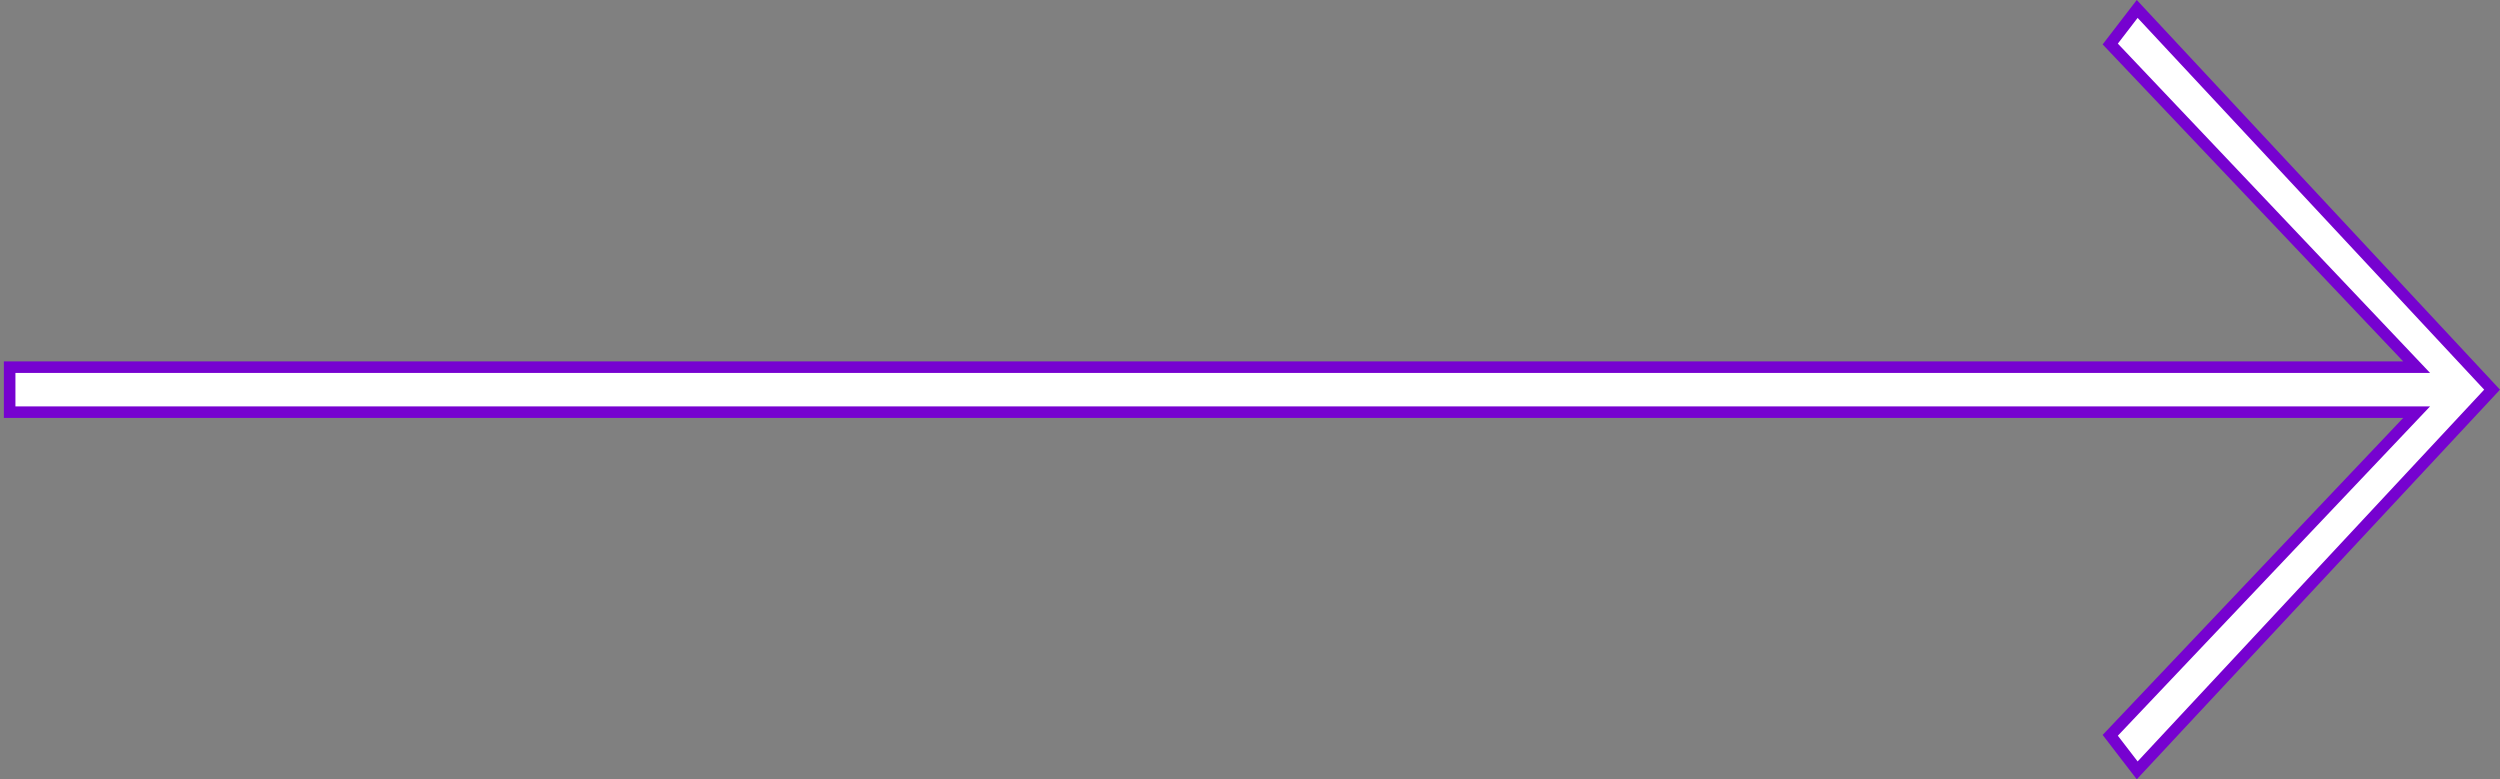
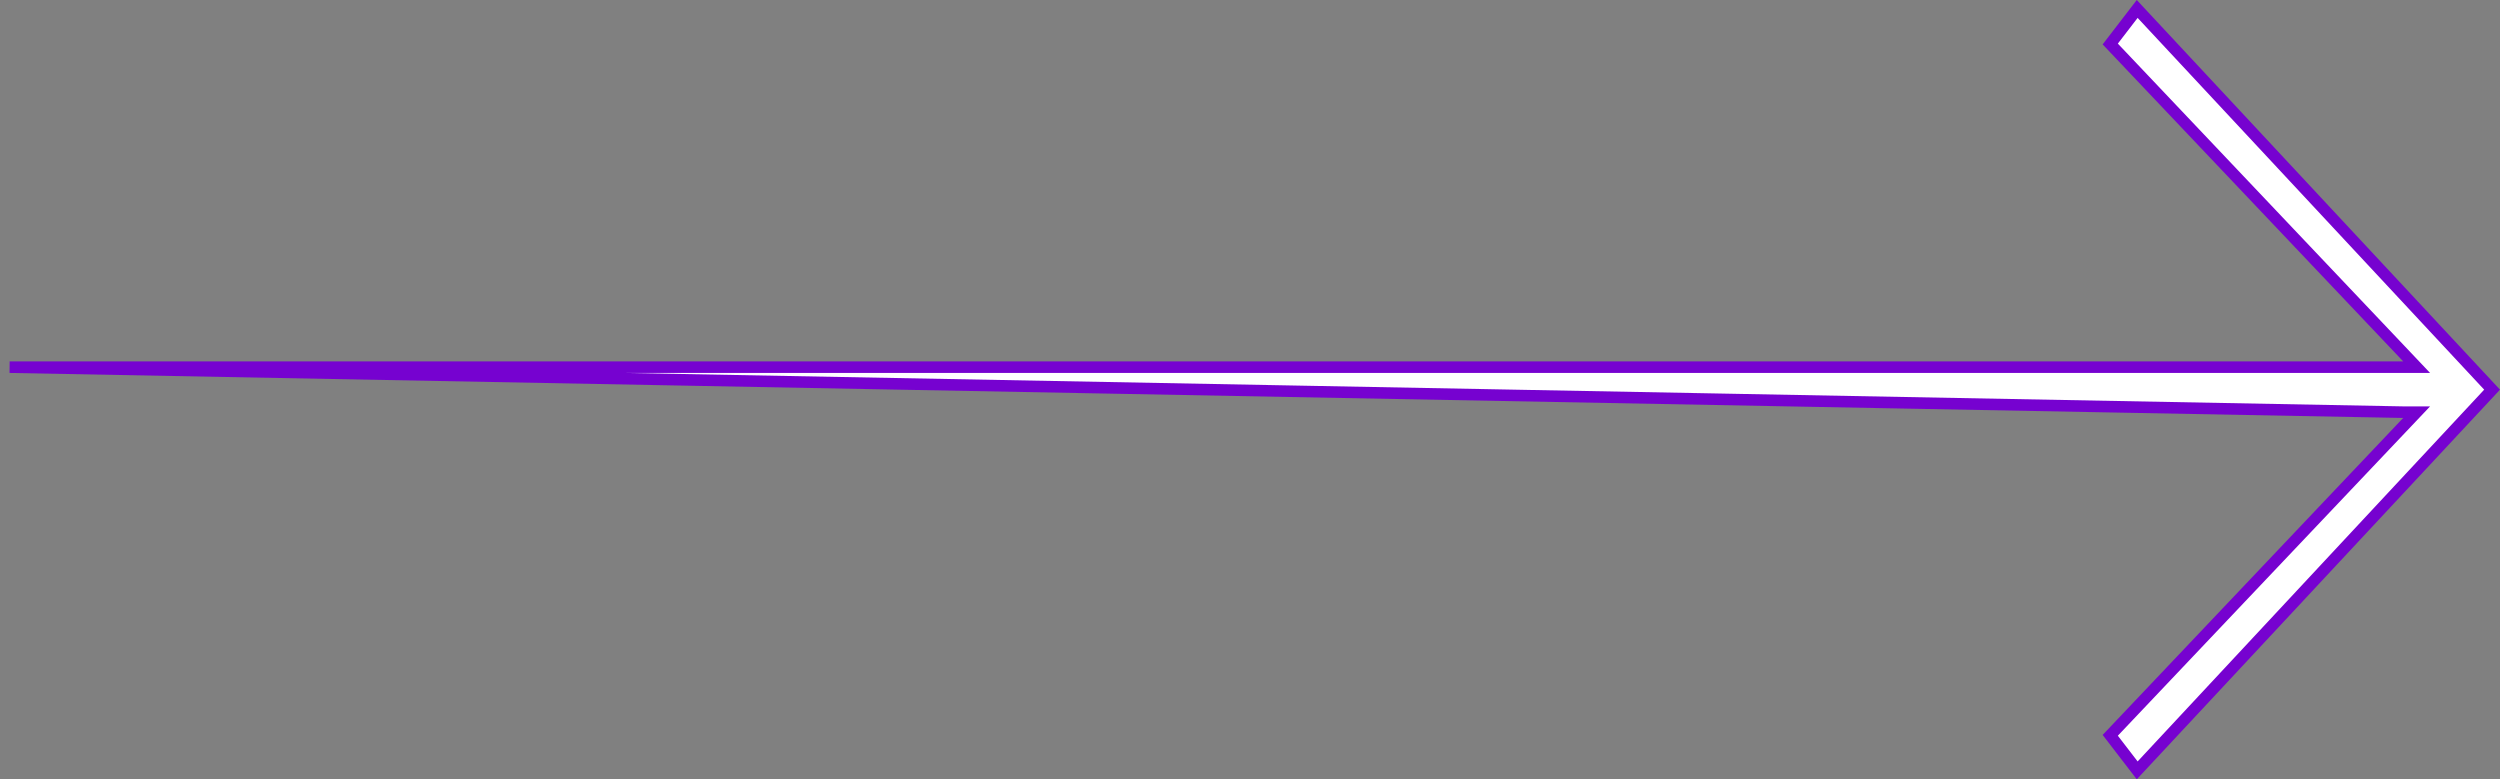
<svg xmlns="http://www.w3.org/2000/svg" width="324" height="101" viewBox="0 0 324 101" fill="none">
  <rect x="0" y="0" width="324" height="101" fill="#808080" stroke="none" />
-   <path d="M311.451 53.417L1.25 53.417L1.25 47.583L311.451 47.583L313.195 47.583L311.995 46.317L273.488 5.703L276.981 1.159L322.975 50.5L276.981 99.841L273.488 95.297L311.995 54.683L313.195 53.417L311.451 53.417Z" fill="white" stroke="#7602D0" stroke-width="1.5" />
+   <path d="M311.451 53.417L1.25 47.583L311.451 47.583L313.195 47.583L311.995 46.317L273.488 5.703L276.981 1.159L322.975 50.5L276.981 99.841L273.488 95.297L311.995 54.683L313.195 53.417L311.451 53.417Z" fill="white" stroke="#7602D0" stroke-width="1.5" />
</svg>